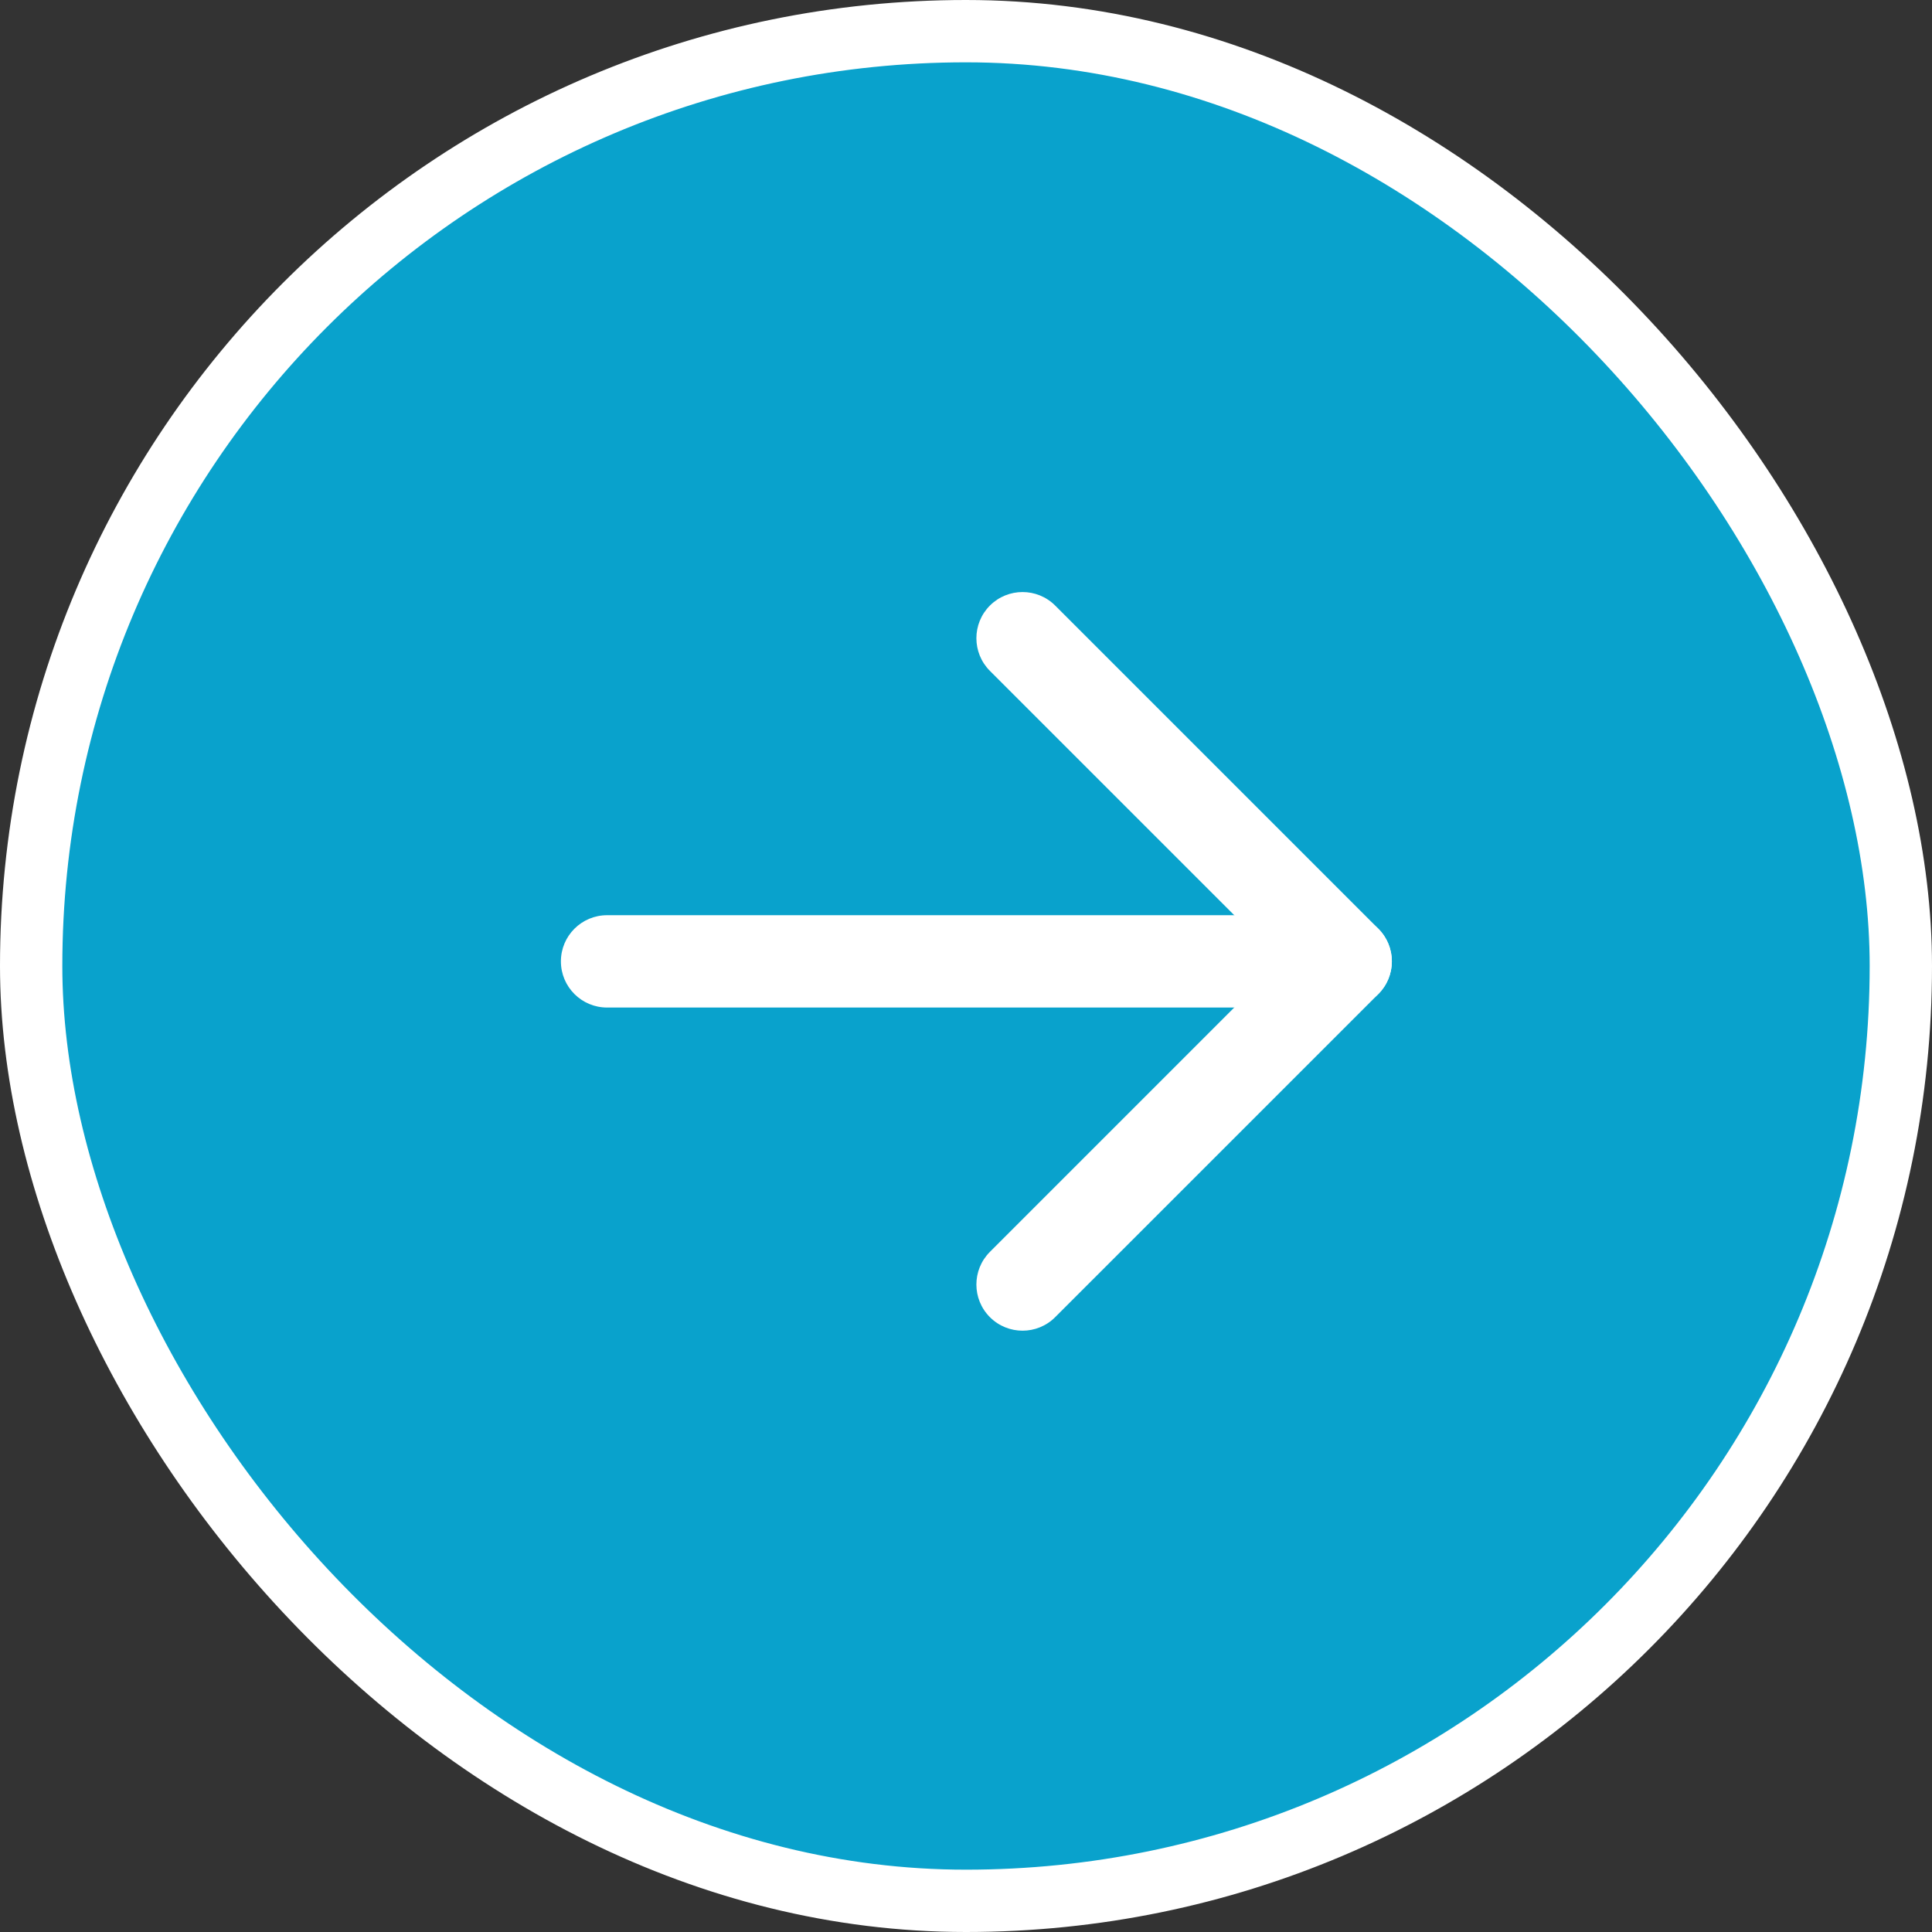
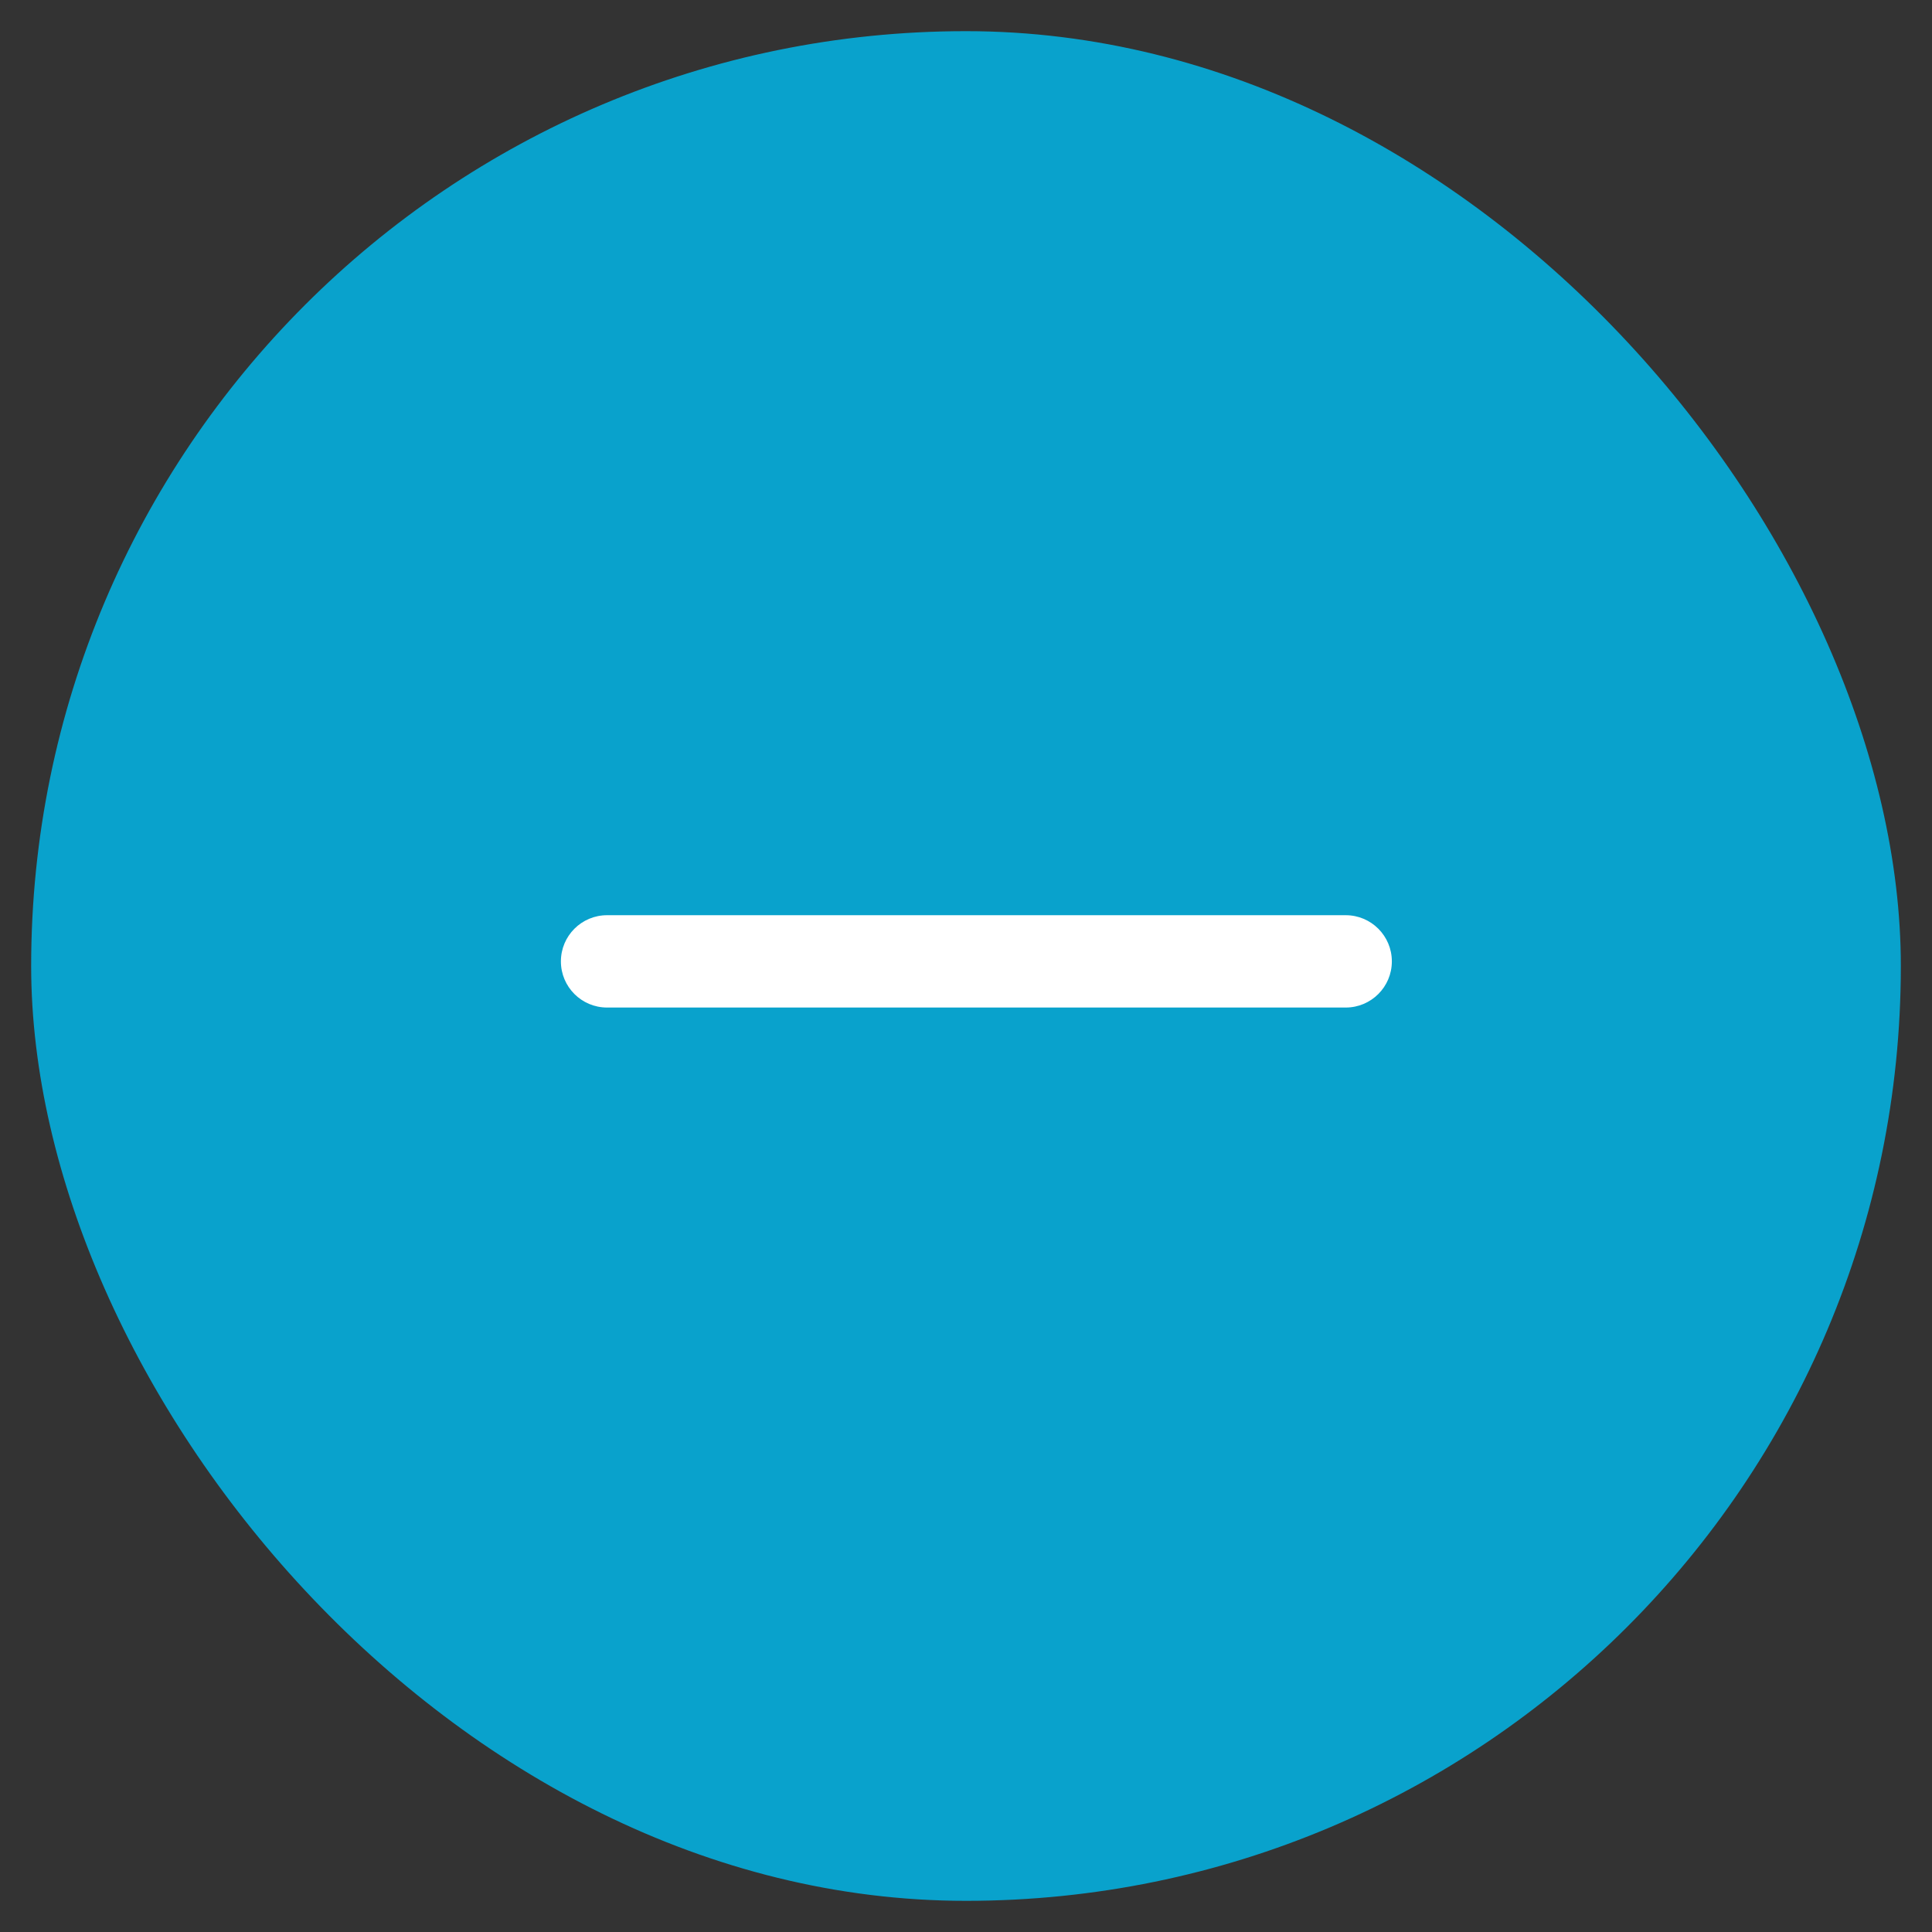
<svg xmlns="http://www.w3.org/2000/svg" width="62" height="62" viewBox="0 0 62 62" fill="none">
  <rect x="0" y="0" width="62" height="62" fill="#333333" stroke="none" />
  <rect x="1" y="1" width="60" height="60" rx="30" fill="#09A2CC" />
-   <rect x="1" y="1" width="60" height="60" rx="30" stroke="white" stroke-width="2" />
  <path fill-rule="evenodd" clip-rule="evenodd" d="M18 30.852C18 30.033 18.663 29.37 19.482 29.37L43.185 29.37C44.003 29.37 44.666 30.033 44.666 30.852C44.666 31.67 44.003 32.333 43.185 32.333L19.482 32.333C18.663 32.333 18 31.67 18 30.852Z" fill="white" />
-   <path fill-rule="evenodd" clip-rule="evenodd" d="M31.767 42.269C31.189 41.691 31.189 40.753 31.767 40.174L41.09 30.851L31.767 21.529C31.189 20.95 31.189 20.012 31.767 19.433C32.346 18.855 33.284 18.855 33.862 19.433L44.233 29.804C44.811 30.382 44.811 31.32 44.233 31.899L33.862 42.269C33.284 42.848 32.346 42.848 31.767 42.269Z" fill="white" />
</svg>